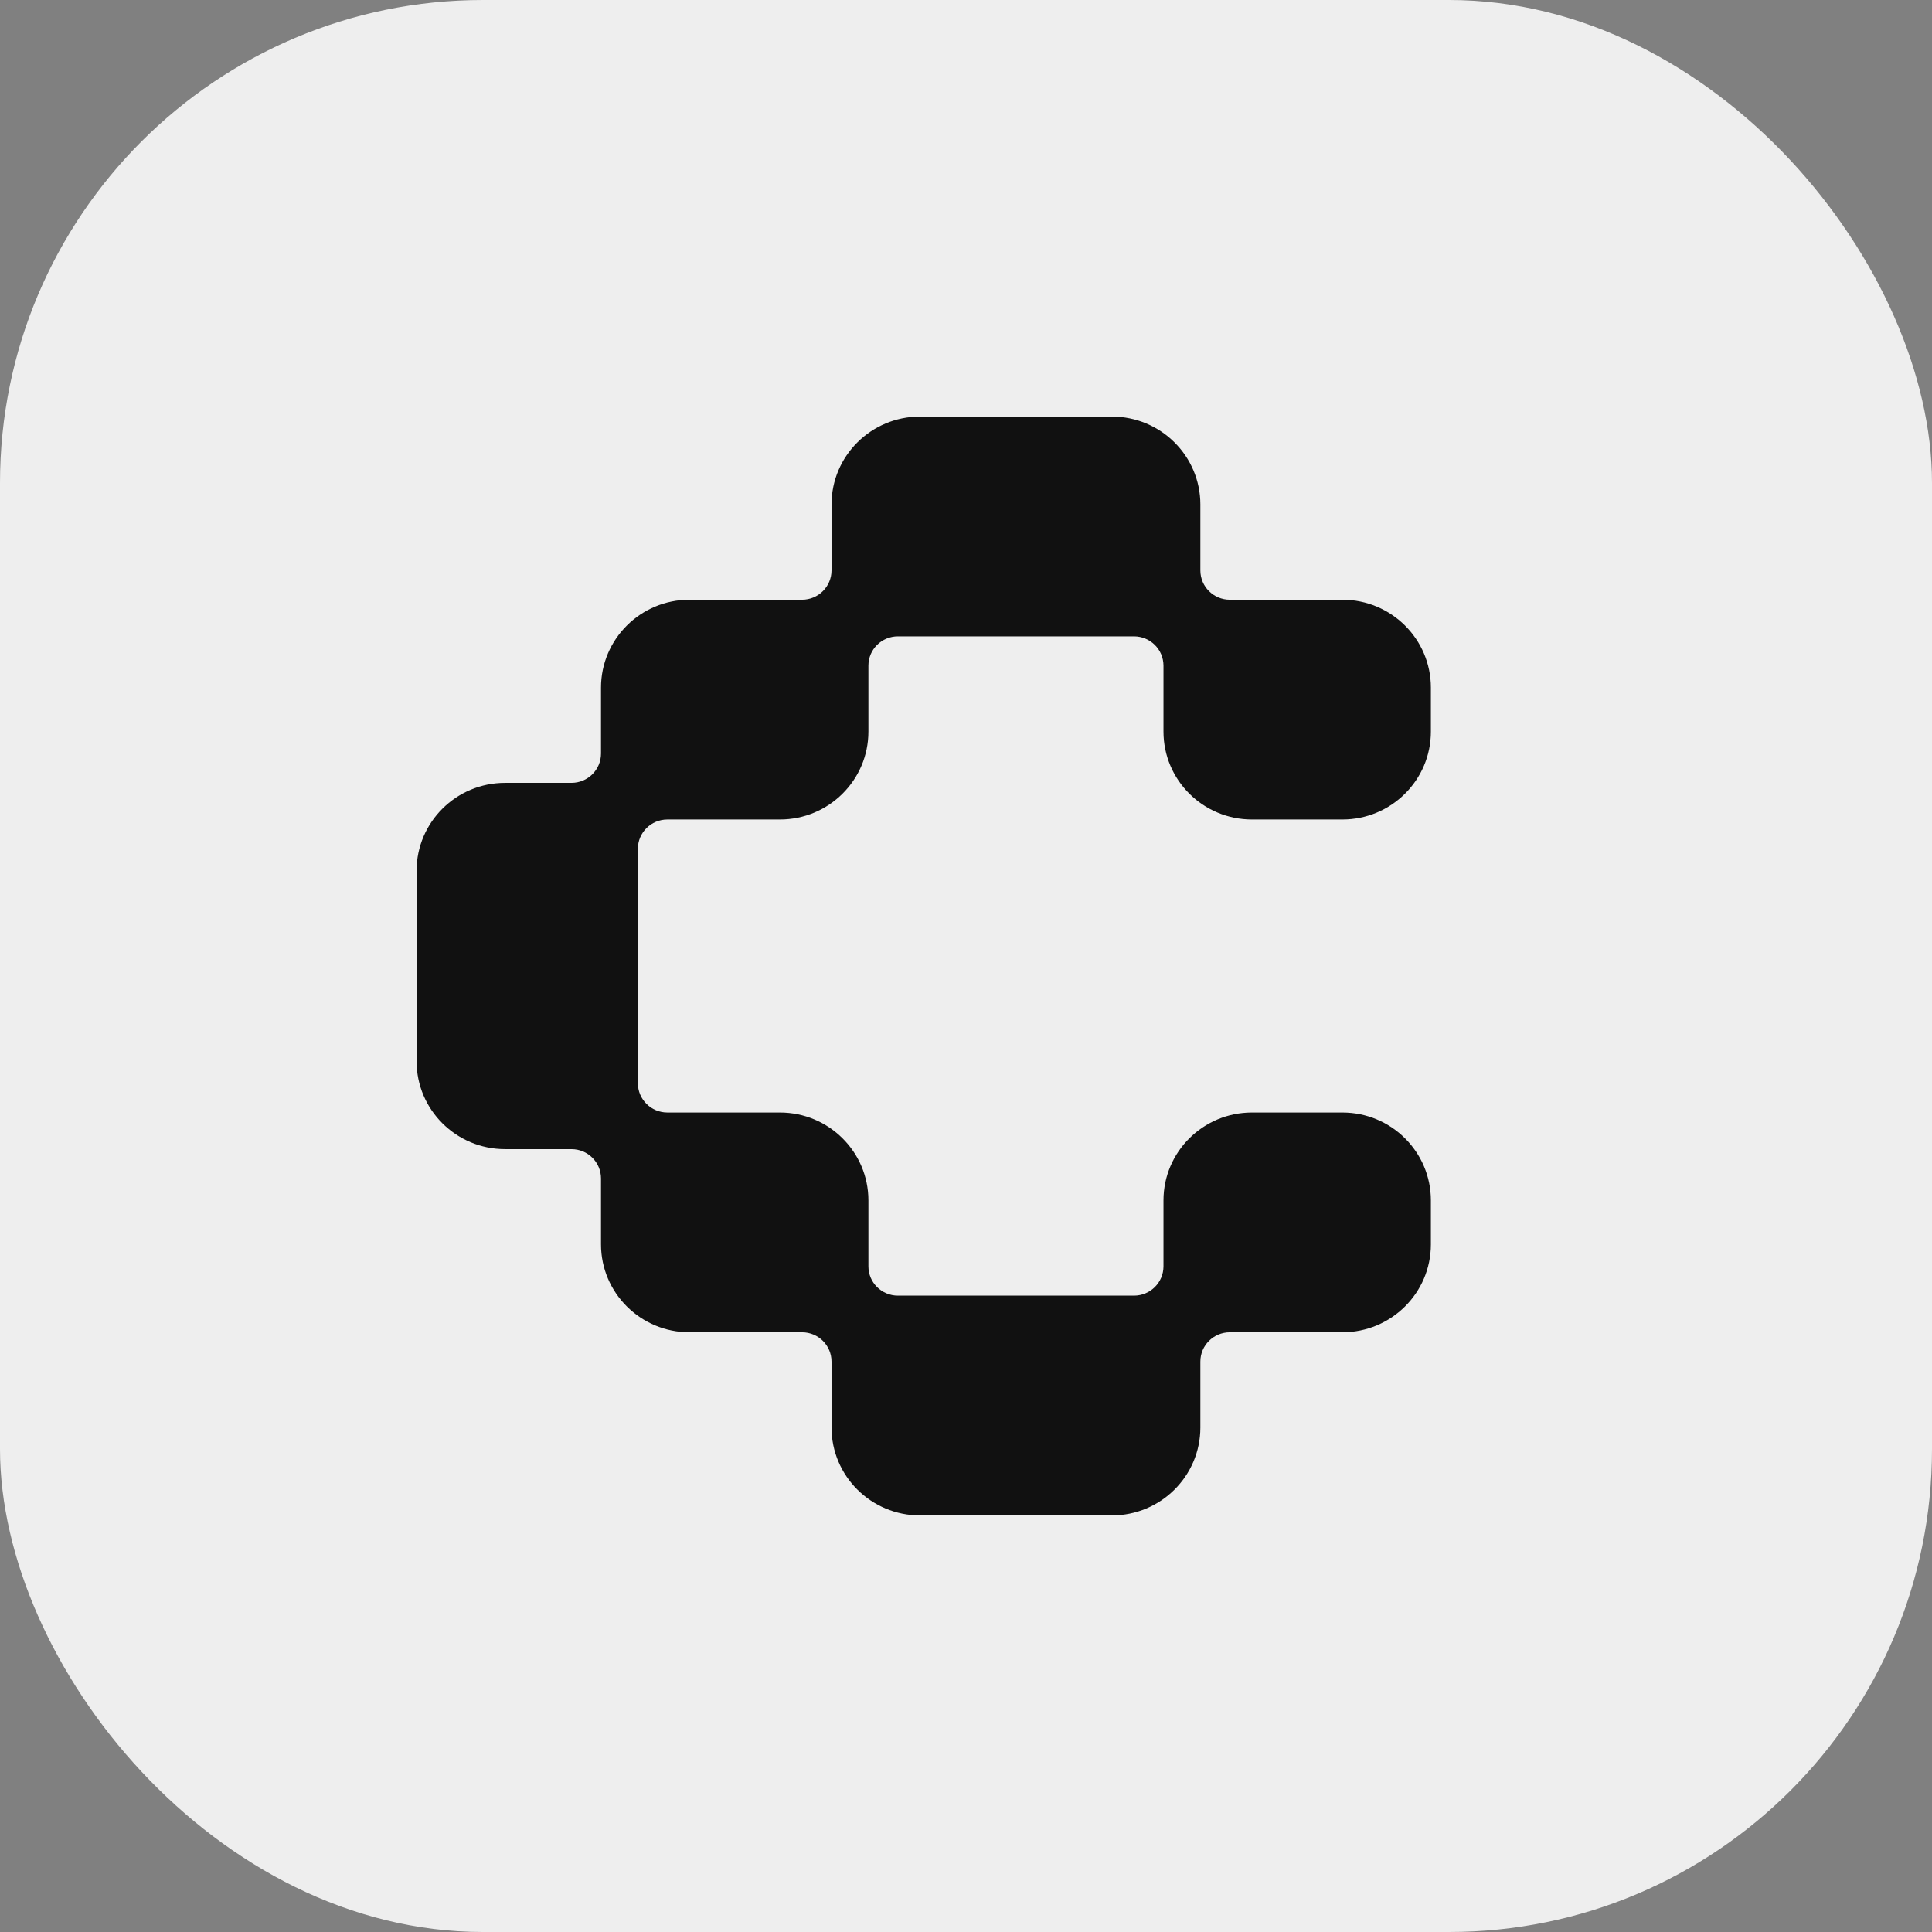
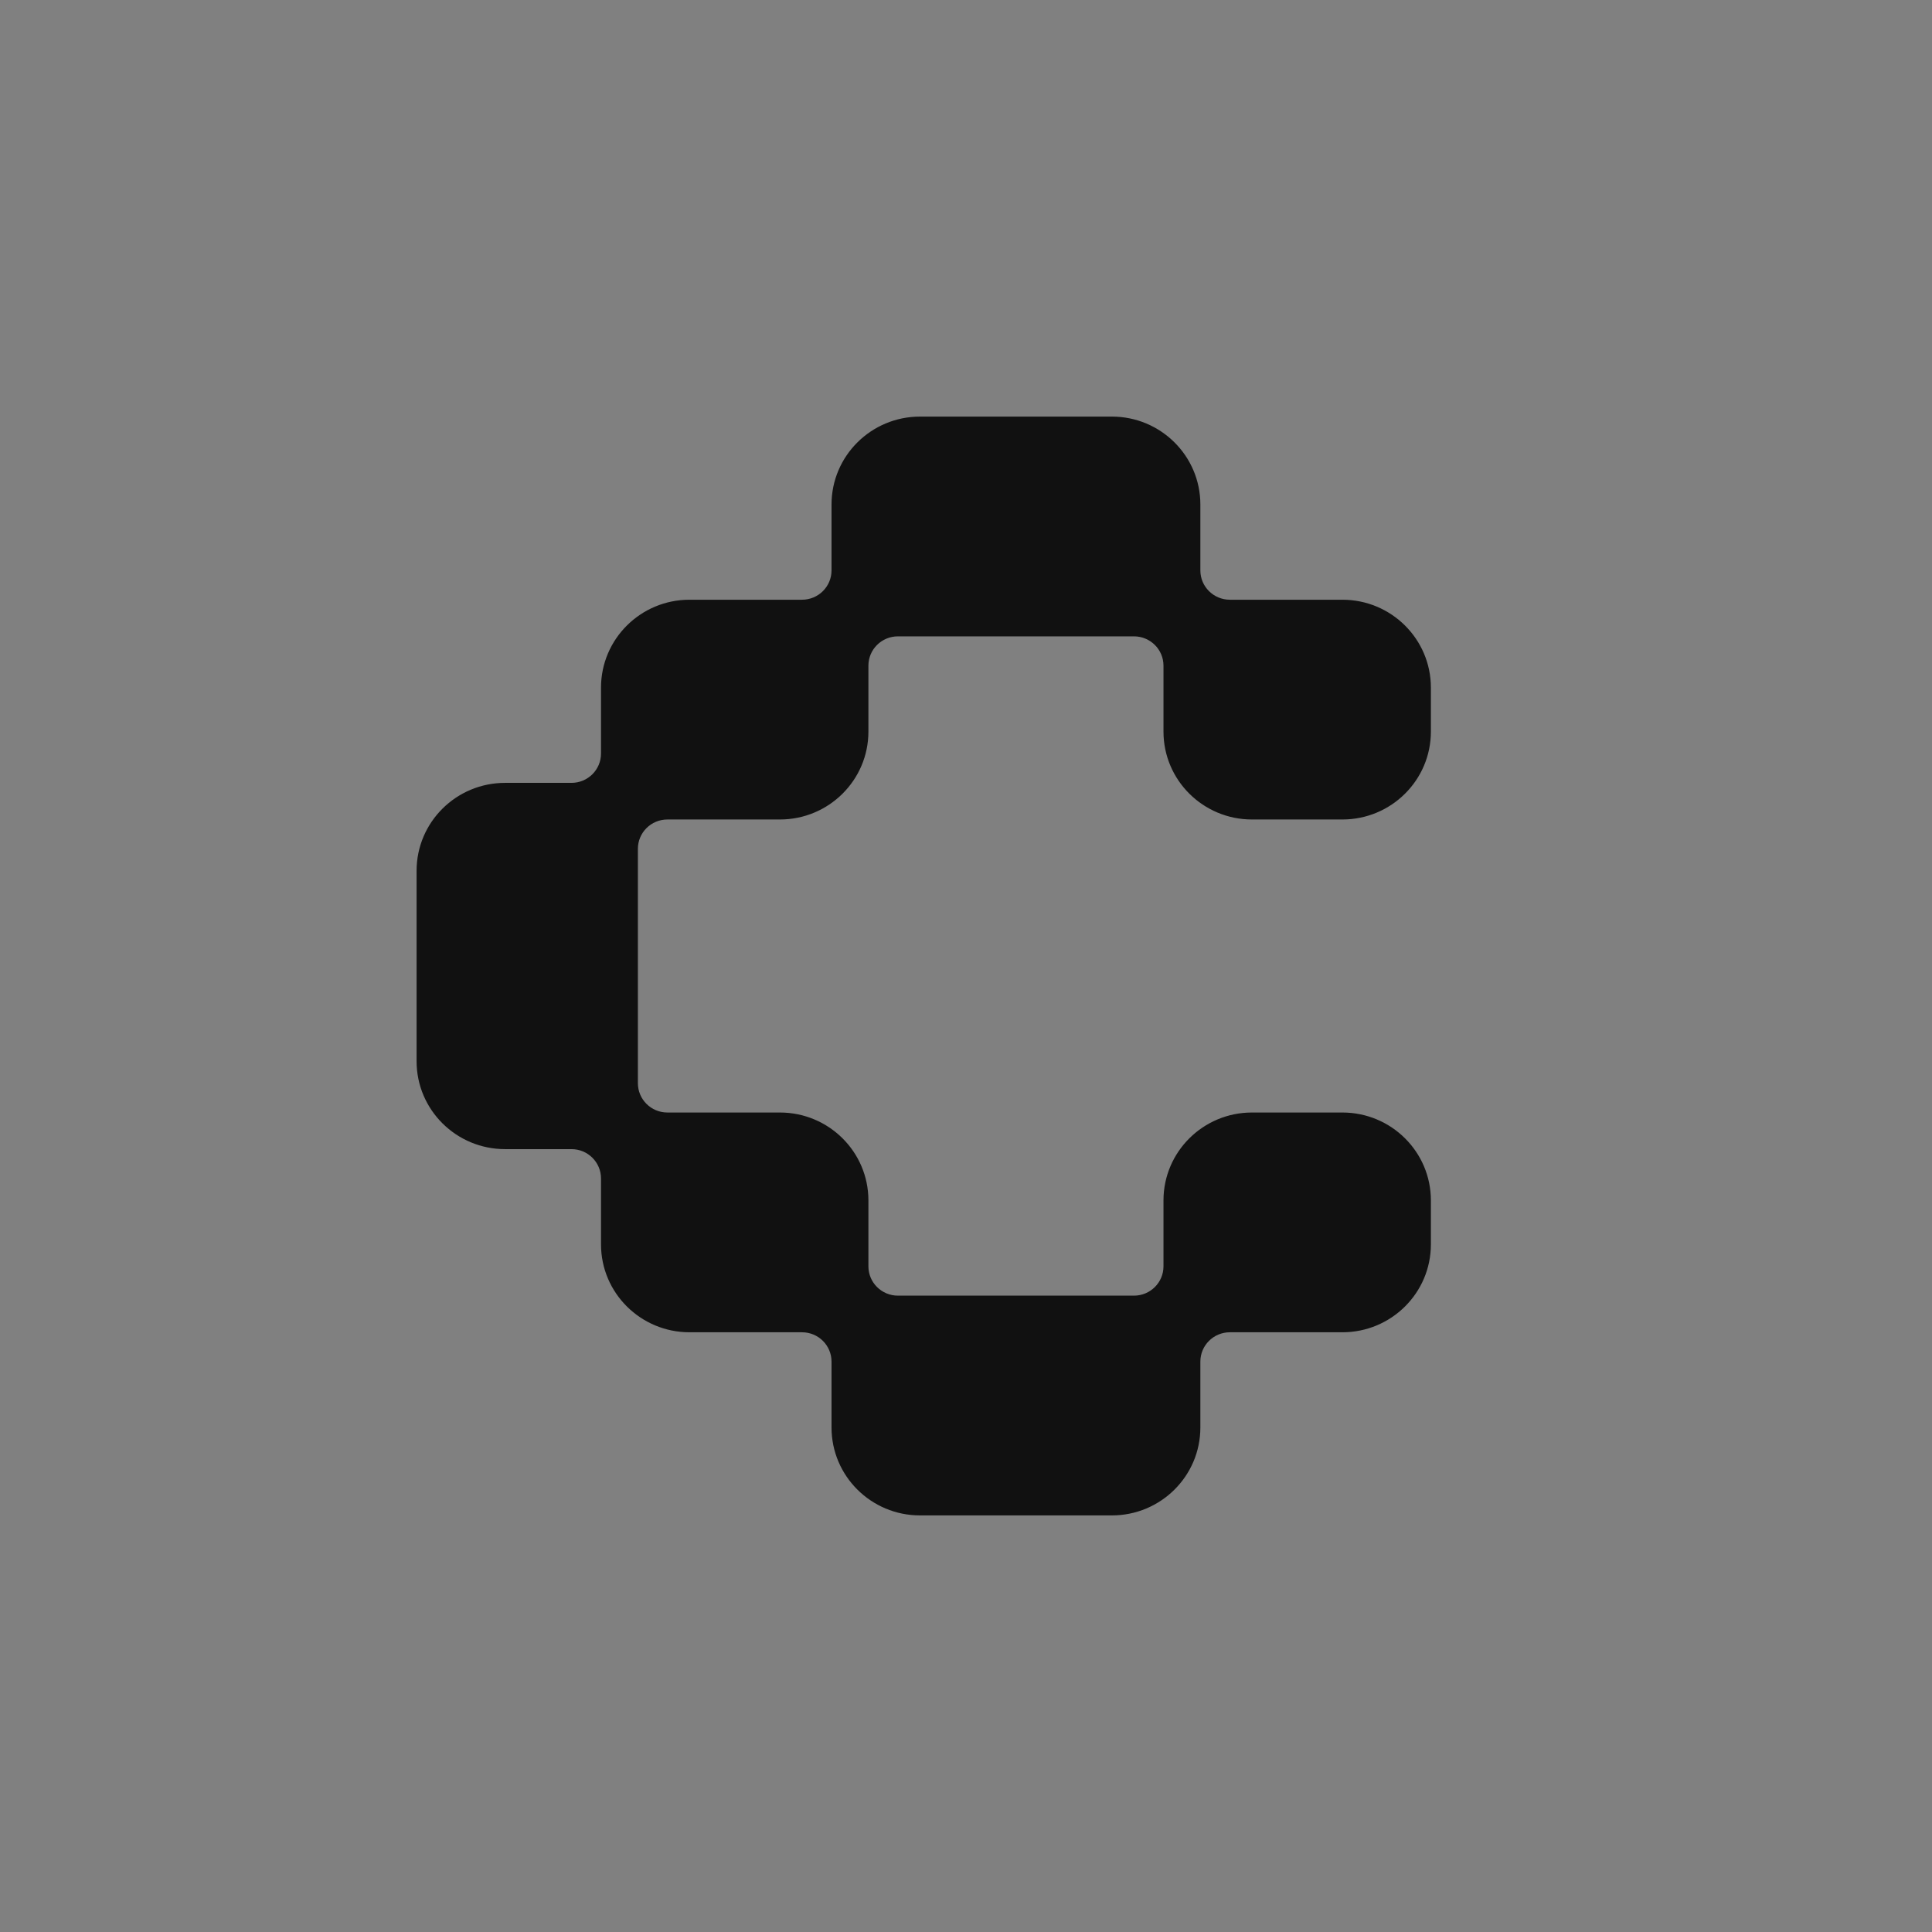
<svg xmlns="http://www.w3.org/2000/svg" width="320" height="320" viewBox="0 0 320 320" fill="none">
  <rect x="0" y="0" width="320" height="320" fill="#808080" stroke="none" />
-   <rect width="320" height="320" rx="80" fill="#EEEEEE" />
  <path d="M148.724 105.4C146.024 105.4 143.836 107.573 143.836 110.253V121.173C143.836 129.215 137.272 135.733 129.175 135.733H110.542C107.843 135.733 105.655 137.906 105.655 140.587V179.413C105.655 182.094 107.843 184.267 110.542 184.267H129.175C137.272 184.267 143.836 190.785 143.836 198.827V209.747C143.836 212.427 146.024 214.6 148.724 214.6H187.822C190.521 214.6 192.709 212.427 192.709 209.747V198.827C192.709 190.785 199.273 184.267 207.371 184.267H222.338C230.436 184.267 237 190.785 237 198.827V206.107C237 214.148 230.436 220.667 222.338 220.667H203.705C201.006 220.667 198.818 222.84 198.818 225.52V236.44C198.818 244.481 192.254 251 184.156 251H152.389C144.292 251 137.727 244.481 137.727 236.44V225.52C137.727 222.84 135.539 220.667 132.84 220.667H114.207C106.11 220.667 99.546 214.148 99.546 206.107V195.187C99.546 192.506 97.357 190.333 94.658 190.333H83.662C75.564 190.333 69 183.815 69 175.773V144.227C69 136.185 75.564 129.667 83.662 129.667H94.658C97.357 129.667 99.546 127.494 99.546 124.813V113.893C99.546 105.852 106.11 99.333 114.207 99.333H132.84C135.539 99.333 137.727 97.16 137.727 94.48V83.56C137.727 75.519 144.292 69 152.389 69H184.156C192.254 69 198.818 75.519 198.818 83.56V94.48C198.818 97.16 201.006 99.333 203.705 99.333H222.338C230.436 99.333 237 105.852 237 113.893V121.173C237 129.215 230.436 135.733 222.338 135.733H207.371C199.273 135.733 192.709 129.215 192.709 121.173V110.253C192.709 107.573 190.521 105.4 187.822 105.4H148.724Z" fill="#111111" />
</svg>